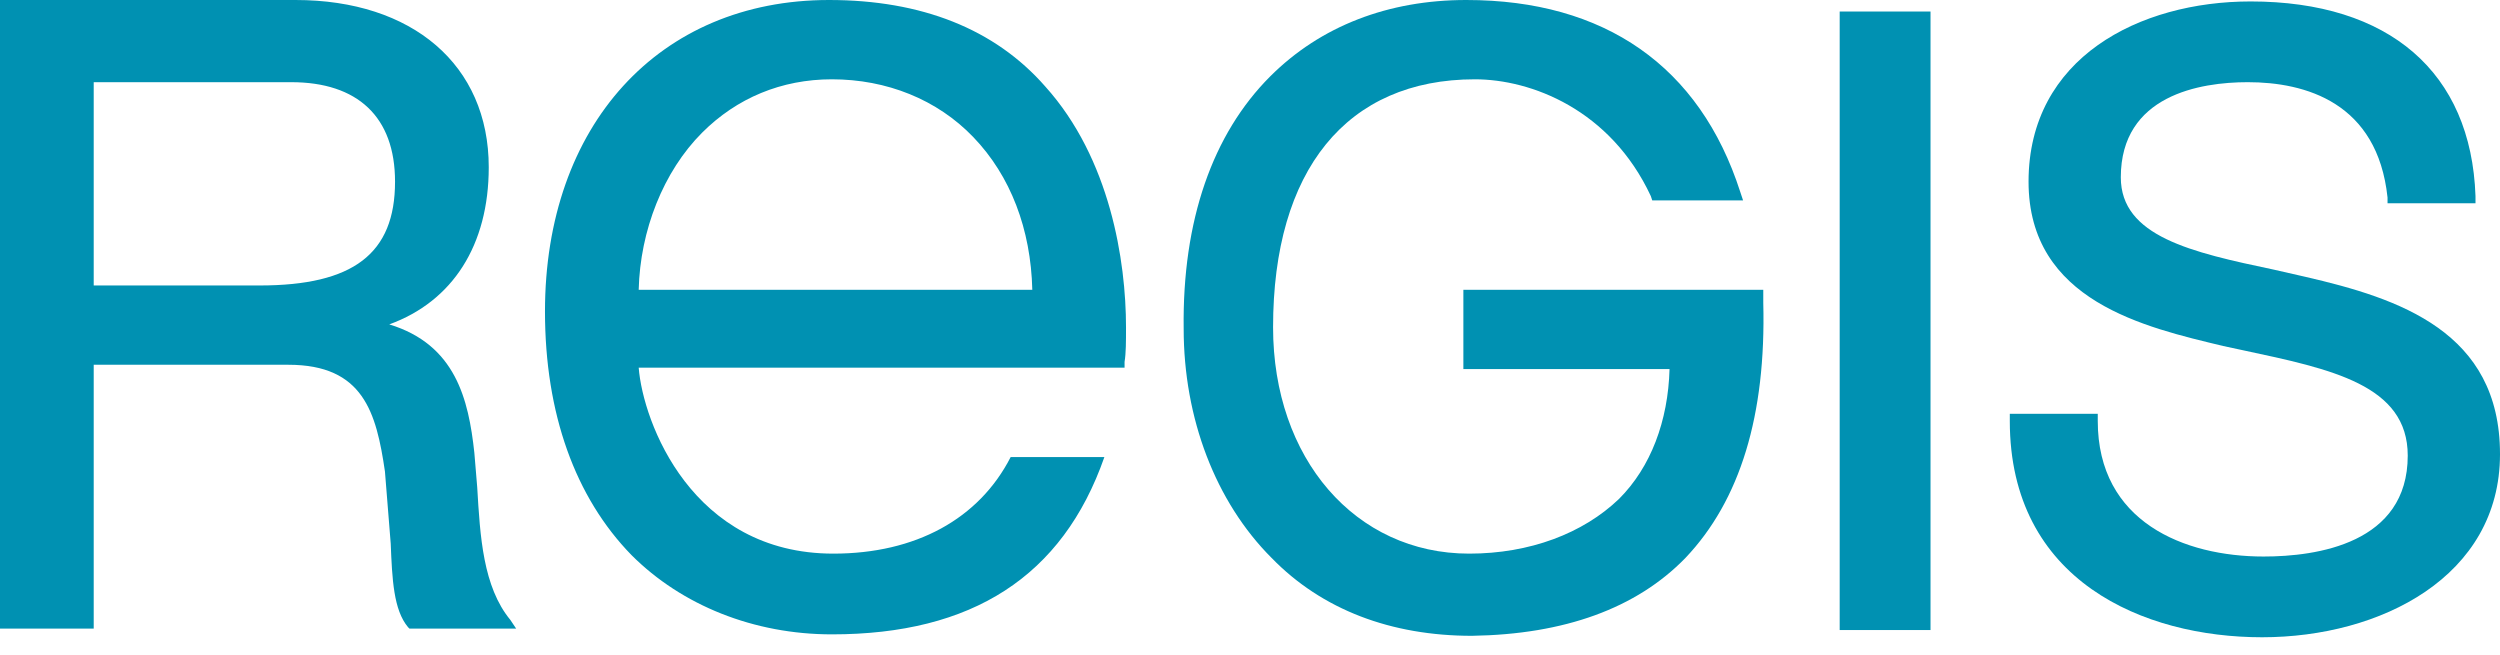
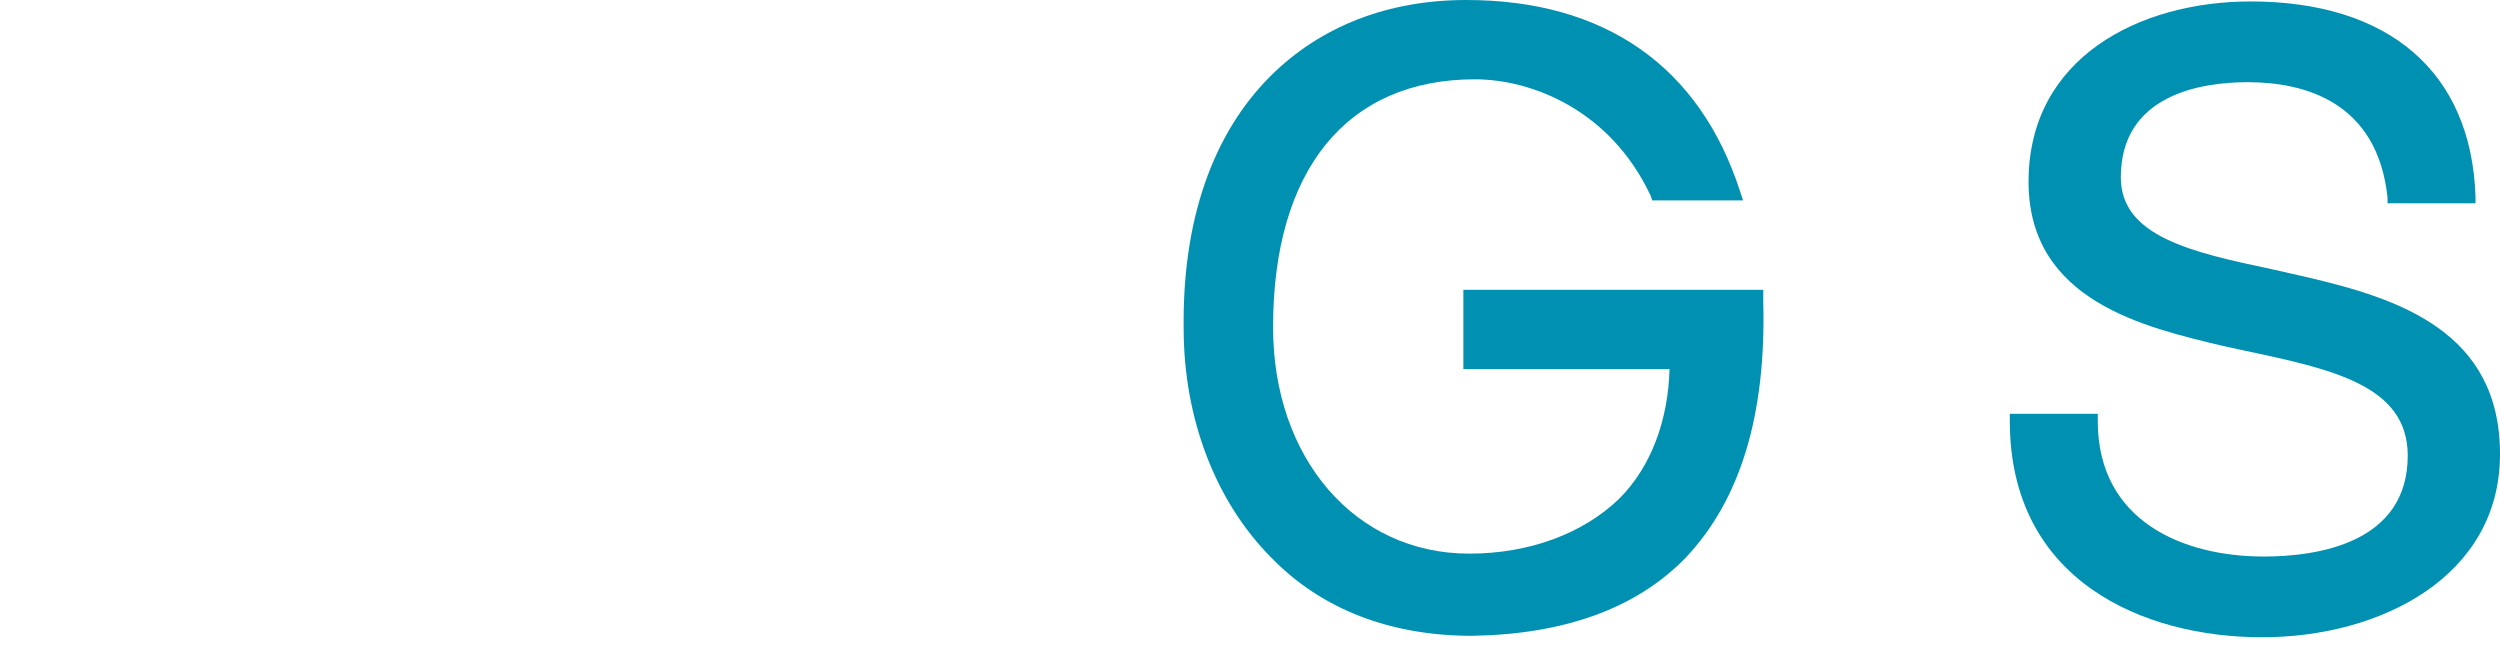
<svg xmlns="http://www.w3.org/2000/svg" width="126" height="33" viewBox="0 0 126 33" fill="none">
  <path d="M102.239 9.156C102.239 2.907 107.834 0.073 113.429 0.073C120.405 0.073 124.547 3.633 124.765 9.882V10.246H120.332V9.955C119.824 5.159 116.19 4.142 113.284 4.142C110.886 4.142 106.889 4.796 106.889 8.938C106.889 11.917 110.45 12.716 114.592 13.588L116.19 13.952C120.914 15.042 126 16.713 126 22.889C126 29.066 119.969 32.118 114.01 32.118C108.052 32.118 101.294 29.284 101.294 21.218V20.855H105.727V21.218C105.727 26.305 110.087 28.049 114.083 28.049C116.772 28.049 121.35 27.395 121.35 22.962C121.35 19.401 117.498 18.602 113.066 17.657L112.049 17.439C108.125 16.495 102.239 15.187 102.239 9.156Z" fill="#0091B2" />
-   <path d="M97.298 0.581H92.72V31.754H97.298V0.581Z" fill="#0091B2" />
  <path d="M64.017 3.851C66.561 1.308 69.976 0 73.9 0C80.876 0 85.671 3.343 87.706 9.664L87.851 10.1H83.273L83.201 9.882C81.166 5.522 77.17 3.997 74.336 3.997C67.869 3.997 64.163 8.574 64.163 16.495C64.163 23.107 68.305 27.903 74.045 27.903C77.097 27.903 79.786 26.886 81.602 25.142C83.201 23.543 84.073 21.218 84.145 18.602H73.754V14.605H88.869V15.259C89.014 20.927 87.706 25.215 84.945 28.121C82.474 30.664 78.841 31.972 74.19 32.045C70.121 32.045 66.633 30.737 64.09 28.121C61.256 25.287 59.657 21.073 59.657 16.567C59.585 11.118 61.111 6.758 64.017 3.851Z" fill="#0091B2" />
-   <path d="M52.028 14.605H32.19C32.263 11.626 33.426 8.647 35.388 6.685C37.132 4.941 39.384 3.997 41.927 3.997C44.689 3.997 47.232 5.014 49.048 6.903C50.938 8.865 51.955 11.554 52.028 14.605ZM56.751 16.495C56.751 13.152 55.952 7.993 52.682 4.36C50.138 1.453 46.433 0 41.782 0C33.208 0 27.467 6.322 27.467 15.695C27.467 20.855 28.993 25.069 31.827 27.976C34.37 30.519 38.004 31.972 41.927 31.972C48.976 31.972 53.554 29.066 55.661 23.035H50.938C49.339 26.159 46.142 27.903 42 27.903C34.879 27.903 32.408 21.291 32.19 18.529H56.678V18.239C56.751 17.803 56.751 17.221 56.751 16.495ZM25.723 31.246C24.343 29.574 24.197 27.031 24.052 24.561L23.907 22.817C23.616 20.128 22.962 17.367 19.619 16.349C22.817 15.187 24.633 12.353 24.633 8.429C24.633 3.27 20.782 0 14.896 0H0V31.682H4.723V18.384H14.533C18.311 18.384 18.965 20.782 19.401 23.761L19.692 27.395C19.765 29.211 19.837 30.737 20.564 31.609L20.637 31.682H26.014L25.723 31.246ZM13.08 14.388H4.723V4.142H14.678C18.021 4.142 19.91 5.886 19.91 9.156C19.91 12.789 17.803 14.388 13.08 14.388Z" fill="#0091B2" />
</svg>